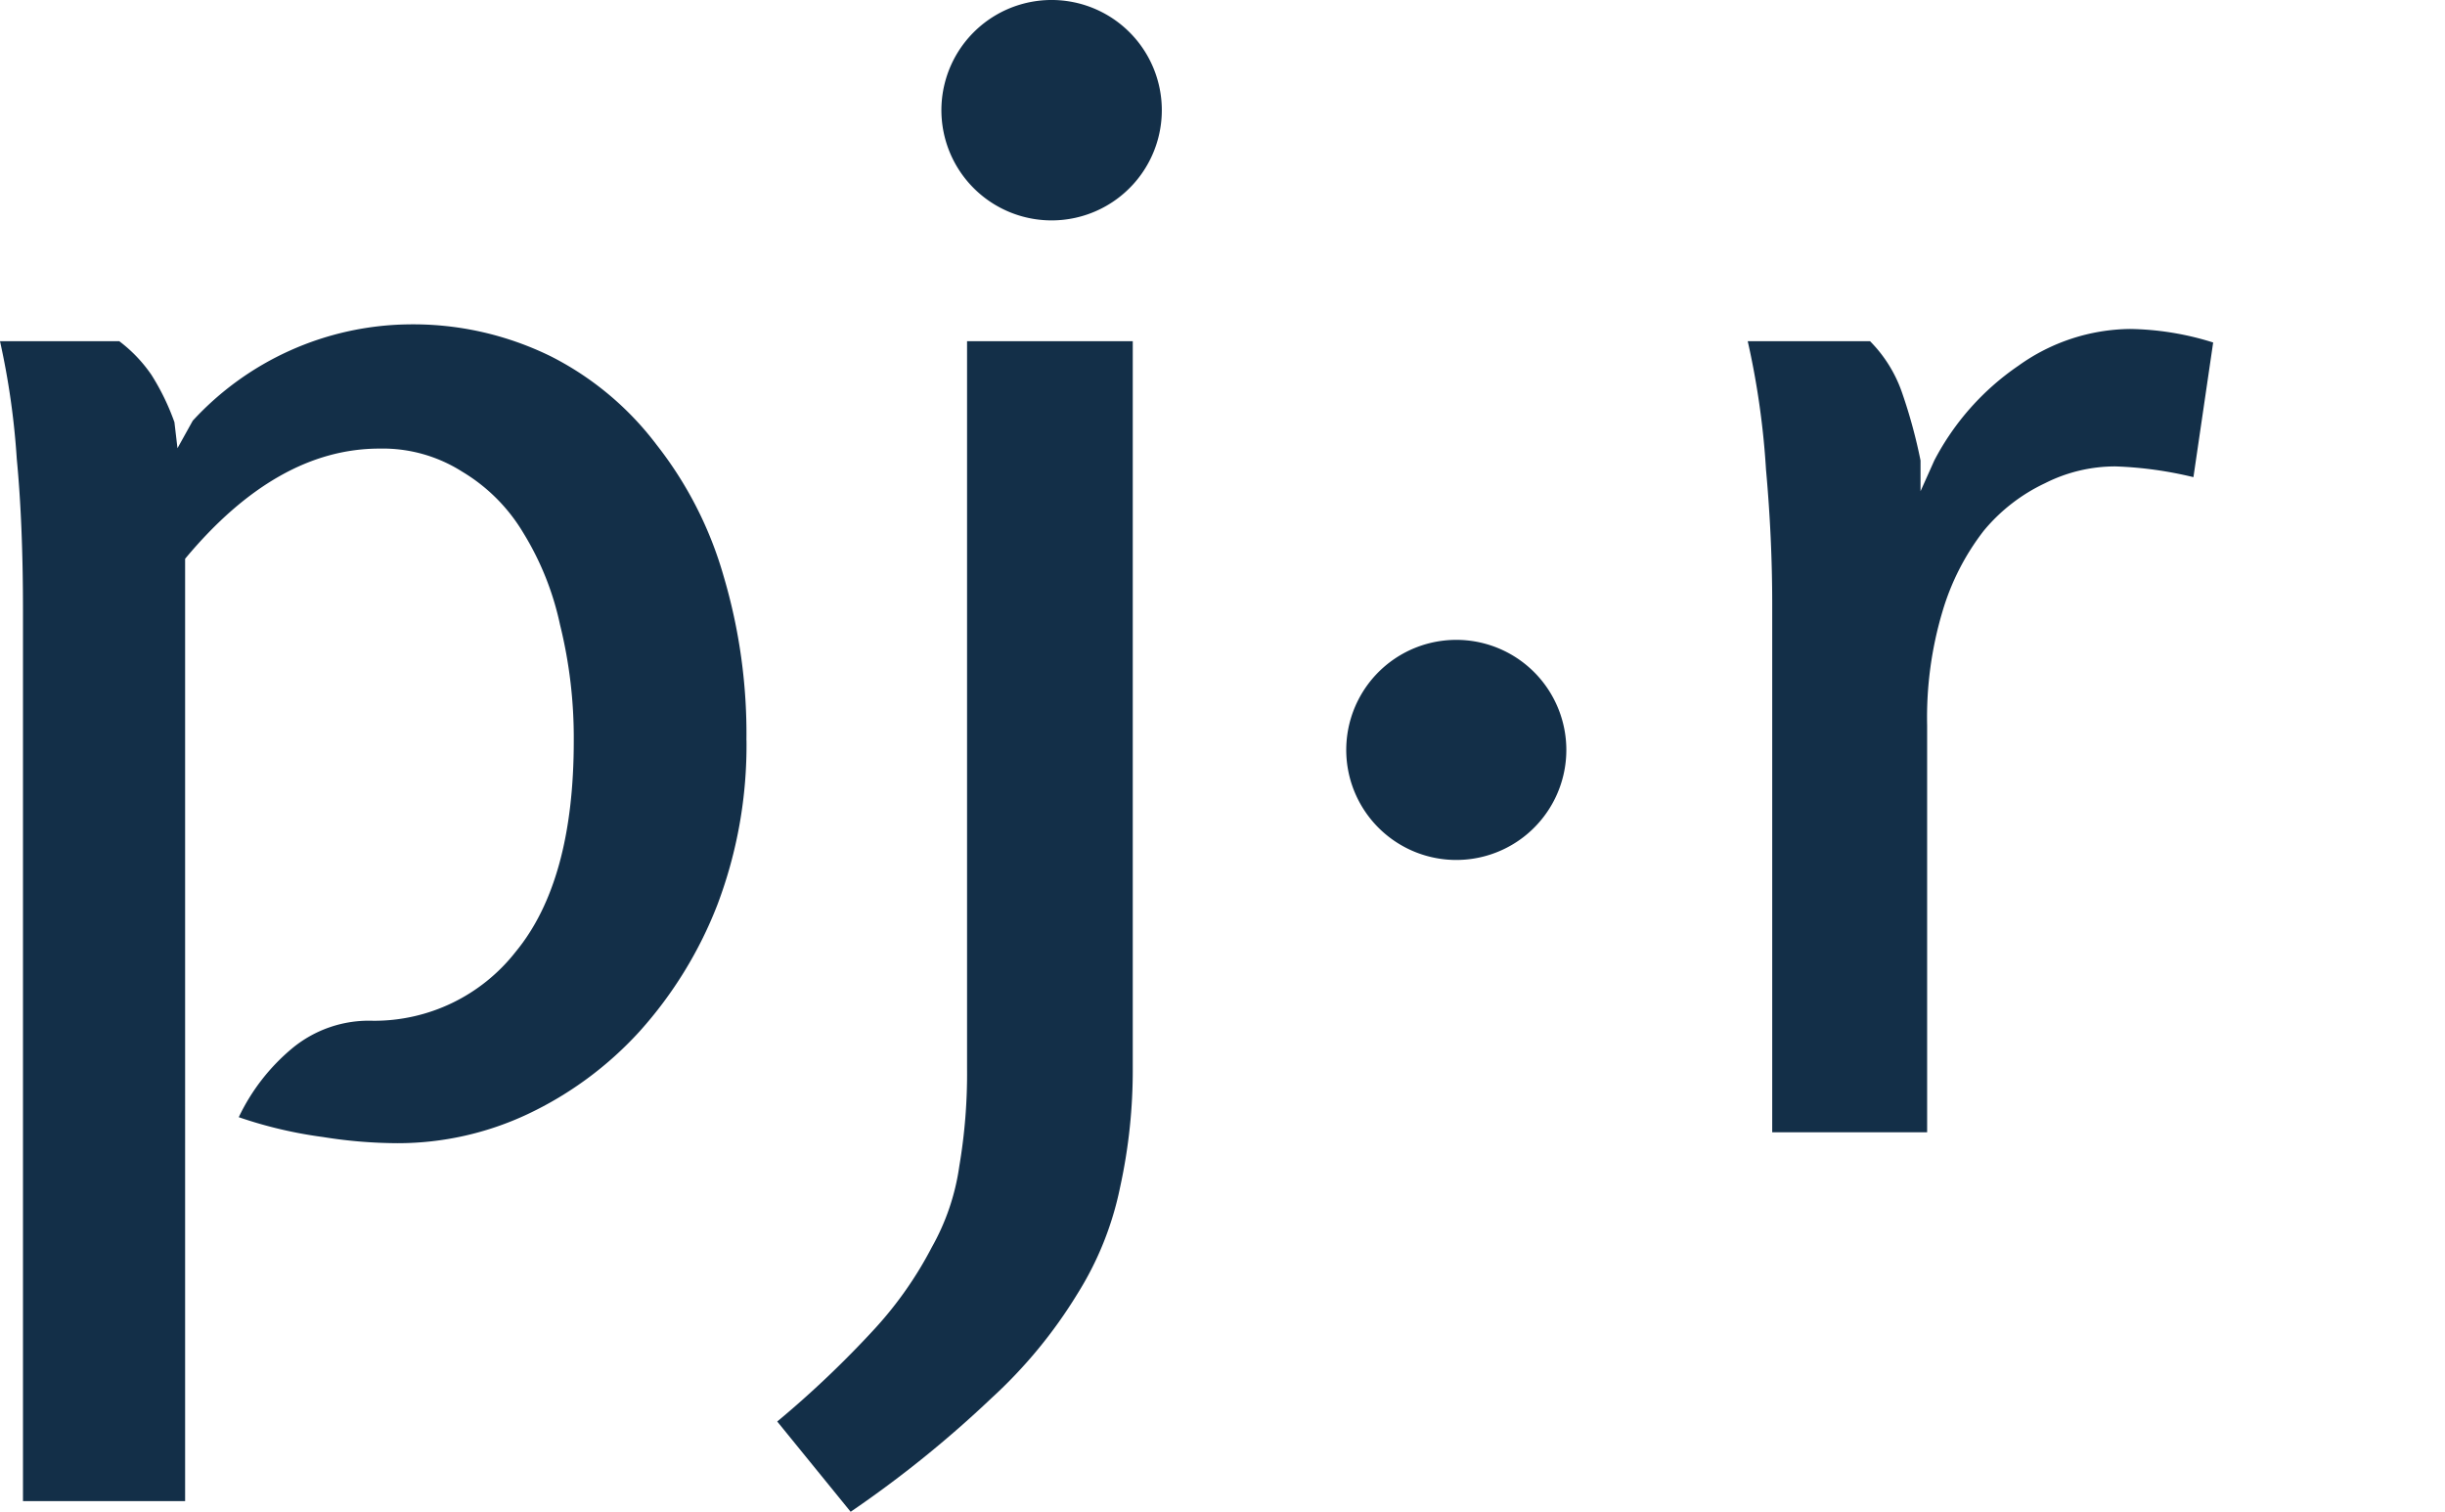
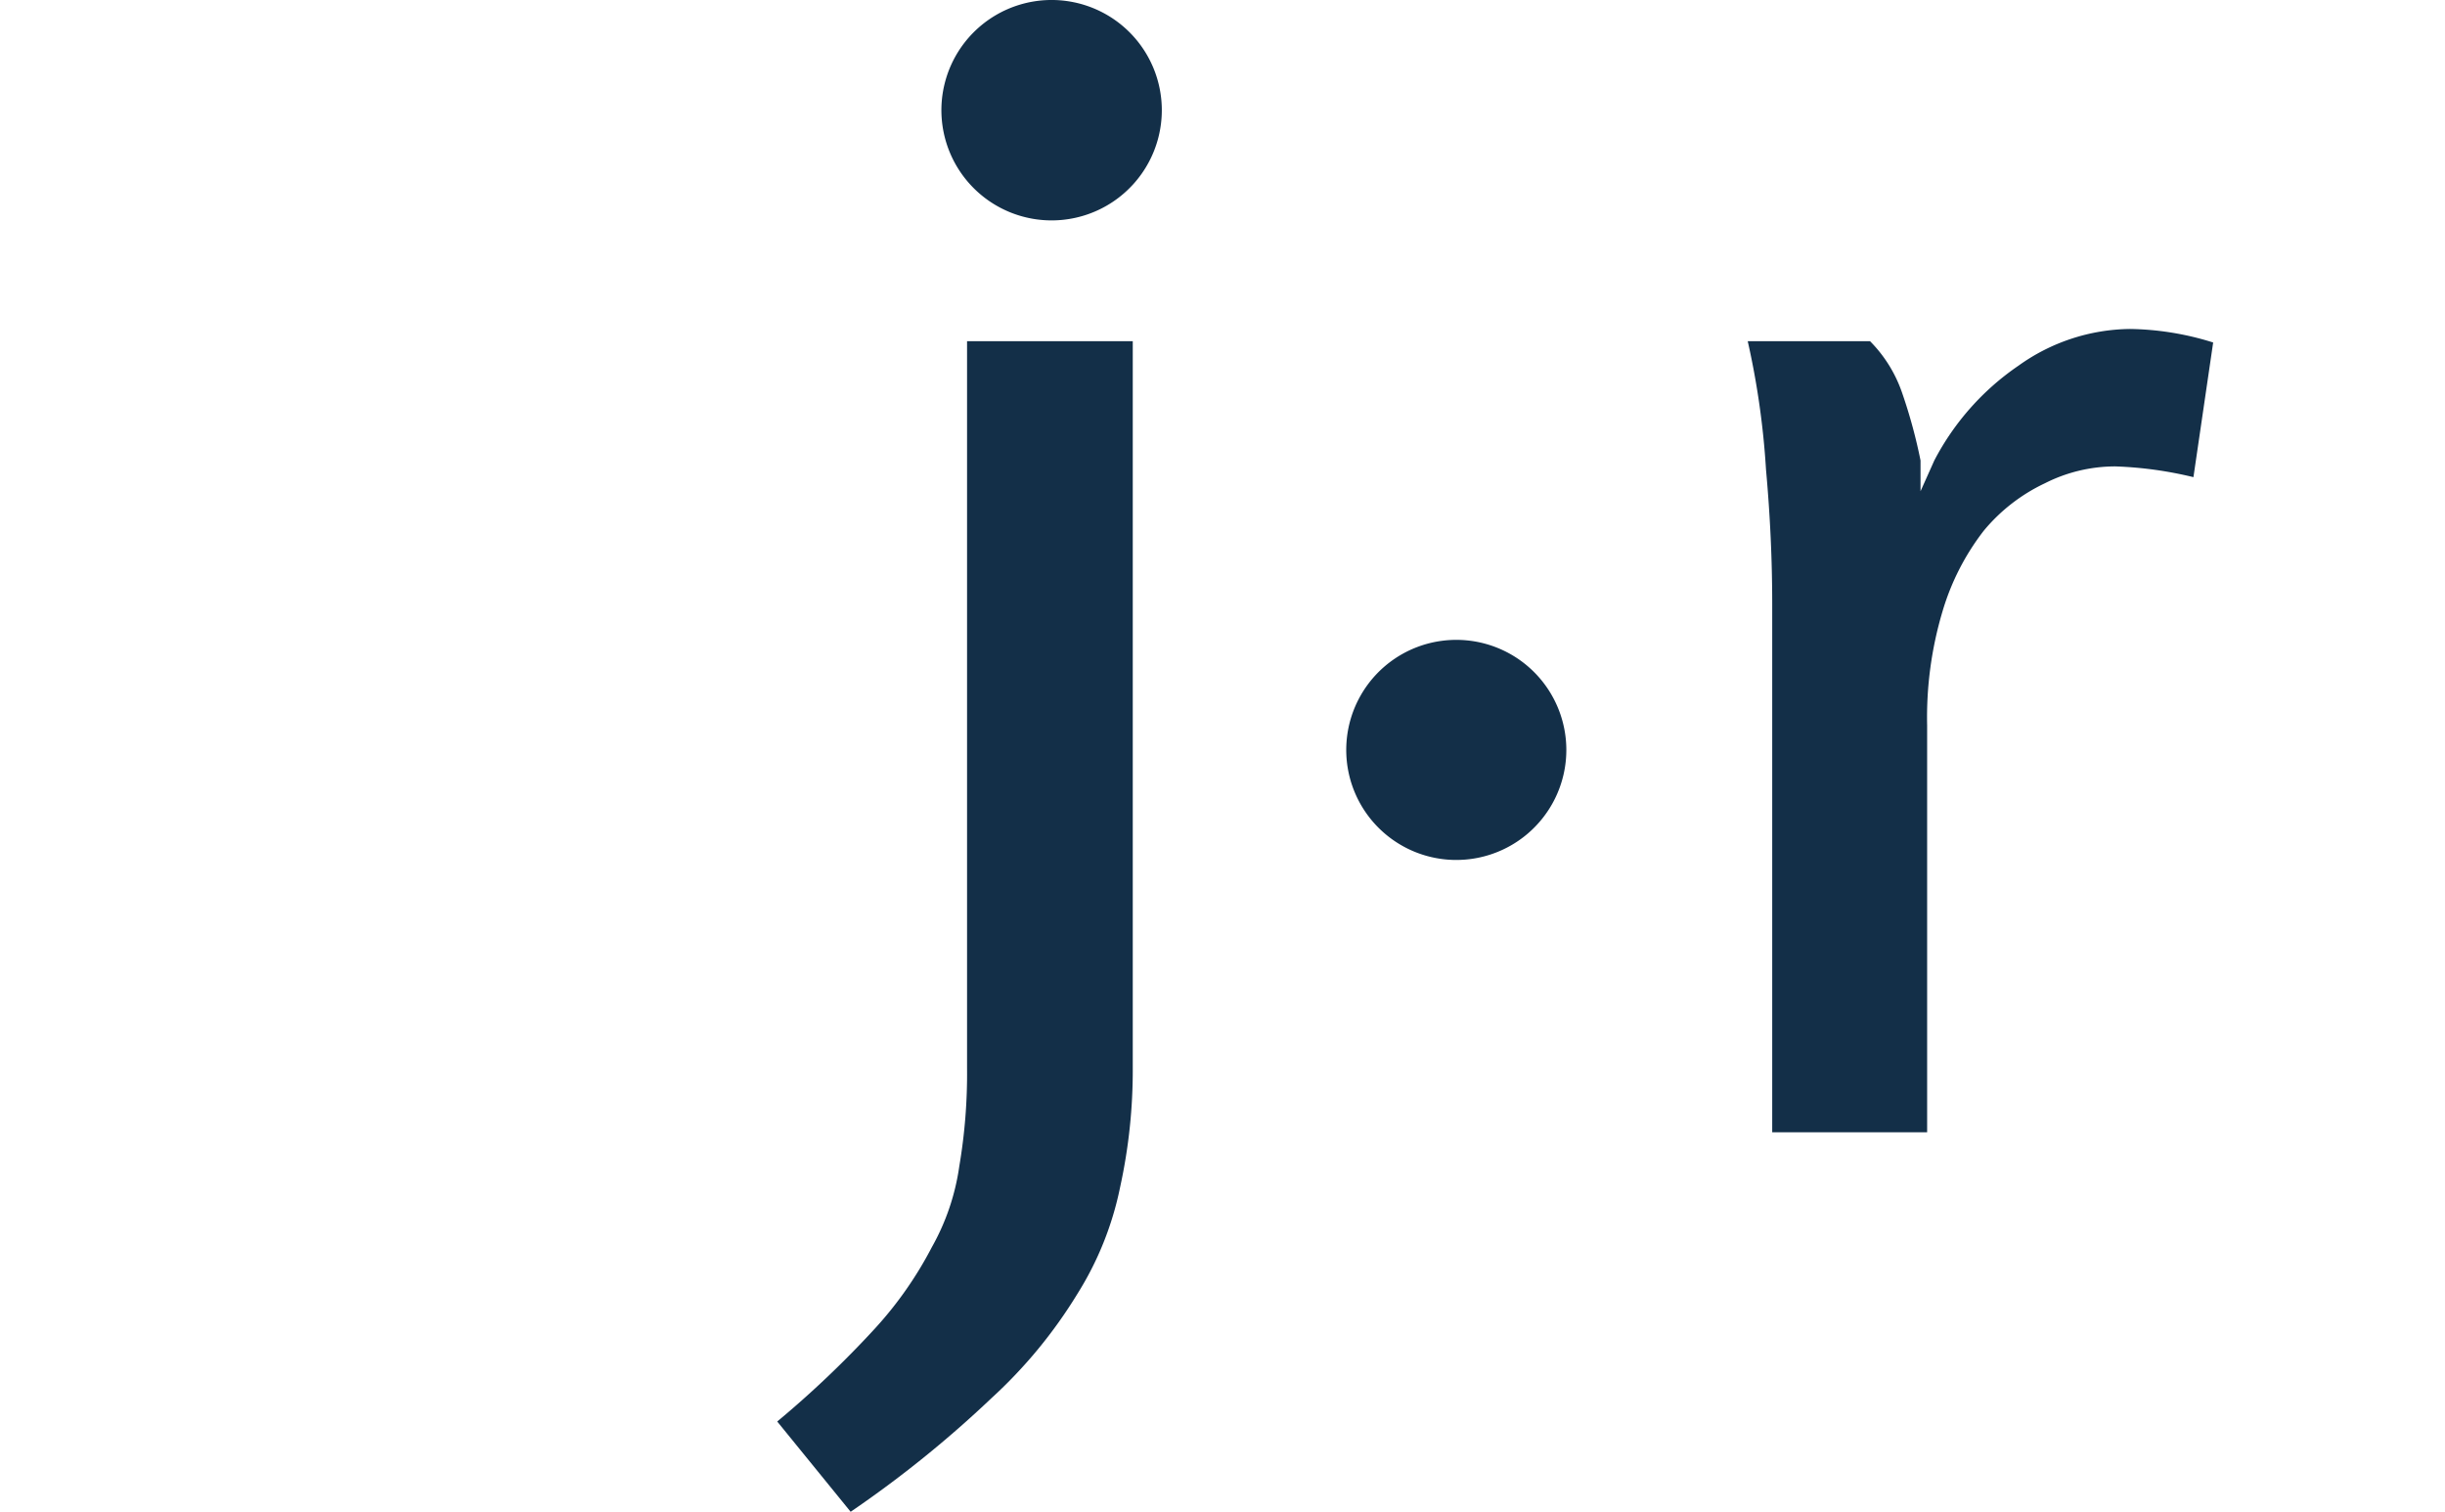
<svg xmlns="http://www.w3.org/2000/svg" width="151.086" height="93.421" viewBox="0 0 151.086 93.421">
  <defs>
    <clipPath id="clip-path">
      <rect width="151.086" height="93.421" fill="none" />
    </clipPath>
    <clipPath id="clip-path-2">
      <rect id="Rectangle_14" data-name="Rectangle 14" width="570.086" height="93.421" transform="translate(0 0)" fill="#132f48" />
    </clipPath>
  </defs>
  <g id="Scroll_Group_1" data-name="Scroll Group 1" clip-path="url(#clip-path)" style="isolation: isolate">
    <g id="Group_8" data-name="Group 8" clip-path="url(#clip-path-2)">
      <path id="Path_9" data-name="Path 9" d="M142.91,17.613a6.043,6.043,0,0,0,.32,1.942,5.338,5.338,0,0,0,.905,1.661,4.337,4.337,0,0,0,5.226,1.146,4.286,4.286,0,0,0,1.4-1.193,5.789,5.789,0,0,0,.867-1.669,5.971,5.971,0,0,0,.3-1.872,6.163,6.163,0,0,0-.3-1.926,5.1,5.1,0,0,0-.913-1.654,4.411,4.411,0,0,0-1.428-1.146,3.968,3.968,0,0,0-1.839-.421,4.04,4.04,0,0,0-1.92.444,4.218,4.218,0,0,0-1.412,1.179,5.307,5.307,0,0,0-.889,1.653,5.707,5.707,0,0,0-.312,1.857m4.508,7.184a6.214,6.214,0,0,1-2.769-.593,6.736,6.736,0,0,1-2.122-1.59,7.622,7.622,0,0,1-1.388-2.341,7.529,7.529,0,0,1-.484-2.643,7.22,7.22,0,0,1,.514-2.7,7.583,7.583,0,0,1,1.436-2.293,6.737,6.737,0,0,1,2.167-1.6,6.242,6.242,0,0,1,2.7-.593,6.142,6.142,0,0,1,2.769.624,6.634,6.634,0,0,1,2.13,1.653,7.963,7.963,0,0,1,1.38,2.341,7.283,7.283,0,0,1,0,5.319,7.375,7.375,0,0,1-1.42,2.293,6.7,6.7,0,0,1-2.167,1.561,6.314,6.314,0,0,1-2.746.561" transform="translate(85.498 6.349)" fill="#132f48" />
      <path id="Path_10" data-name="Path 10" d="M152.79,17.761h3.9a1.785,1.785,0,0,0,1.1-.359,2.436,2.436,0,0,0,.78-.968,3.118,3.118,0,0,0,.281-1.326,2.753,2.753,0,0,0-.32-1.325,2.685,2.685,0,0,0-.826-.944,1.883,1.883,0,0,0-1.108-.367h-3.791Zm-2.238,6.9V10.5h6.169a3.889,3.889,0,0,1,1.756.4,4.855,4.855,0,0,1,1.388,1.06,4.965,4.965,0,0,1,.913,1.474,4.514,4.514,0,0,1,.328,1.677,4.824,4.824,0,0,1-.336,1.794,4.15,4.15,0,0,1-.968,1.482,3.736,3.736,0,0,1-1.466.9l3.331,5.381h-2.536l-3.073-4.922h-3.291v4.922Z" transform="translate(91.513 6.381)" fill="#132f48" />
      <path id="Path_11" data-name="Path 11" d="M158.135,22.946l8.579-10.475h-8.377V10.5h11.014v1.716l-8.346,10.475h8.346v1.973H158.119Z" transform="translate(96.113 6.382)" fill="#132f48" />
      <path id="Path_12" data-name="Path 12" d="M176.248,22.689v1.973h-9.687V10.5H176.1V12.44h-7.3v4.032h6.325v1.855H168.8v4.33Z" transform="translate(101.244 6.382)" fill="#132f48" />
      <path id="Path_13" data-name="Path 13" d="M174.027,24.663V10.5h2.23V22.69h7.605v1.973Z" transform="translate(105.783 6.381)" fill="#132f48" />
      <path id="Path_14" data-name="Path 14" d="M190.994,22.689v1.973h-9.719V10.5h9.539V12.44h-7.308v4.032h6.325v1.855h-6.325v4.33Z" transform="translate(110.188 6.382)" fill="#132f48" />
      <path id="Path_15" data-name="Path 15" d="M188.037,17.5a7.148,7.148,0,0,1,.46-2.542,7.392,7.392,0,0,1,1.343-2.278,6.508,6.508,0,0,1,5.062-2.246,6.135,6.135,0,0,1,3.307.873,5.461,5.461,0,0,1,2.082,2.224l-1.762,1.177a3.827,3.827,0,0,0-1.007-1.357,3.531,3.531,0,0,0-1.318-.7,5.019,5.019,0,0,0-1.357-.172,4.121,4.121,0,0,0-1.958.444,4.256,4.256,0,0,0-1.4,1.195,5.017,5.017,0,0,0-.857,1.653,5.967,5.967,0,0,0-.3,1.833,5.781,5.781,0,0,0,.344,1.966,5.471,5.471,0,0,0,.944,1.677,4.593,4.593,0,0,0,1.45,1.146,4.049,4.049,0,0,0,1.833.421,4.485,4.485,0,0,0,1.42-.243,4.08,4.08,0,0,0,1.365-.78,3.436,3.436,0,0,0,.99-1.341l1.857,1.053A4.4,4.4,0,0,1,199.16,23.3a6.74,6.74,0,0,1-2.076,1.124,7.2,7.2,0,0,1-2.261.375,5.973,5.973,0,0,1-2.73-.624,7.024,7.024,0,0,1-2.138-1.677,8,8,0,0,1-1.4-2.341,7.305,7.305,0,0,1-.523-2.651" transform="translate(114.299 6.343)" fill="#132f48" />
      <path id="Path_16" data-name="Path 16" d="M114.883,36.234a4.054,4.054,0,0,0,.982.468,4.626,4.626,0,0,0,1.56.227,3.139,3.139,0,0,0,1.428-.281,1.885,1.885,0,0,0,.834-.873,4.71,4.71,0,0,0,.407-1.49,18.854,18.854,0,0,0,.108-2.153V24.682h2.256v7.145a21.828,21.828,0,0,1-.172,2.862,6.828,6.828,0,0,1-.67,2.27,3.394,3.394,0,0,1-1.482,1.474,5.761,5.761,0,0,1-2.645.515,6.485,6.485,0,0,1-1.74-.219,4.758,4.758,0,0,1-1.4-.662Z" transform="translate(69.509 15.003)" fill="#132f48" />
      <path id="Path_17" data-name="Path 17" d="M130.986,36.874v1.973h-9.711V24.683h9.531v1.973h-7.3v4.032h6.325v1.857h-6.325v4.328Z" transform="translate(73.717 15.004)" fill="#132f48" />
      <path id="Path_18" data-name="Path 18" d="M137.54,28.048a2.737,2.737,0,0,0-.577-.468,5.6,5.6,0,0,0-.9-.468,6.587,6.587,0,0,0-1.116-.359,5.439,5.439,0,0,0-1.24-.141,3.429,3.429,0,0,0-2.074.516,1.706,1.706,0,0,0-.679,1.434,1.473,1.473,0,0,0,.381,1.061,2.9,2.9,0,0,0,1.154.648c.523.17,1.171.359,1.958.553a14.392,14.392,0,0,1,2.5.78,3.9,3.9,0,0,1,1.614,1.24,3.417,3.417,0,0,1,.563,2.052,3.919,3.919,0,0,1-.405,1.849,3.368,3.368,0,0,1-1.116,1.264,5.022,5.022,0,0,1-1.655.709,8.294,8.294,0,0,1-2.019.235,10.563,10.563,0,0,1-2.1-.219,9.49,9.49,0,0,1-2-.654,8.443,8.443,0,0,1-1.748-1.045l1.015-1.912a5.408,5.408,0,0,0,.78.569,8.948,8.948,0,0,0,1.138.585,8.841,8.841,0,0,0,1.42.468,6.553,6.553,0,0,0,1.561.188,3.731,3.731,0,0,0,2.044-.461,1.637,1.637,0,0,0,.249-2.487,3.823,3.823,0,0,0-1.343-.725c-.584-.2-1.278-.4-2.09-.593a14.917,14.917,0,0,1-2.339-.826,3.4,3.4,0,0,1-1.4-1.154,3.18,3.18,0,0,1-.468-1.8,3.971,3.971,0,0,1,.678-2.339,4.085,4.085,0,0,1,1.847-1.452,6.687,6.687,0,0,1,2.621-.49,7.607,7.607,0,0,1,1.818.211,8.158,8.158,0,0,1,1.606.569,7.619,7.619,0,0,1,1.365.818Z" transform="translate(77.857 14.953)" fill="#132f48" />
      <rect id="Rectangle_8" data-name="Rectangle 8" width="2.238" height="14.165" transform="translate(219.211 39.687)" fill="#132f48" />
      <path id="Path_19" data-name="Path 19" d="M141.426,31.793a6,6,0,0,0,.32,1.934,5.433,5.433,0,0,0,.913,1.669,4.22,4.22,0,0,0,1.426,1.146,4.43,4.43,0,0,0,3.791,0,4.193,4.193,0,0,0,1.4-1.185,5.639,5.639,0,0,0,.867-1.677,5.969,5.969,0,0,0,.3-1.864,6.181,6.181,0,0,0-.312-1.928,5.249,5.249,0,0,0-.905-1.653,4.353,4.353,0,0,0-1.428-1.146,4.005,4.005,0,0,0-1.847-.421,4.143,4.143,0,0,0-1.92.436,4.409,4.409,0,0,0-1.38,1.187,5.343,5.343,0,0,0-.889,1.653,5.957,5.957,0,0,0-.344,1.88Zm4.516,7.184a6.3,6.3,0,0,1-2.777-.6,6.7,6.7,0,0,1-2.137-1.622,7.662,7.662,0,0,1-1.873-4.983,7.231,7.231,0,0,1,.516-2.708,7.714,7.714,0,0,1,1.434-2.293,7.018,7.018,0,0,1,2.169-1.6,6.289,6.289,0,0,1,2.706-.584,6.129,6.129,0,0,1,2.762.616,6.769,6.769,0,0,1,2.137,1.661,7.958,7.958,0,0,1,1.373,2.339,7.288,7.288,0,0,1,0,5.32,7.424,7.424,0,0,1-1.42,2.293,6.833,6.833,0,0,1-2.169,1.56,6.4,6.4,0,0,1-2.722.6" transform="translate(84.586 14.945)" fill="#132f48" />
      <path id="Path_20" data-name="Path 20" d="M159.671,26.656h-4.68V38.847h-2.254V26.656H148.01V24.683h11.7Z" transform="translate(89.968 15.004)" fill="#132f48" />
      <path id="Path_21" data-name="Path 21" d="M158.679,31.946h3.9a1.785,1.785,0,0,0,1.1-.359,2.484,2.484,0,0,0,.78-.968,3.143,3.143,0,0,0,.283-1.326,2.773,2.773,0,0,0-.322-1.325,2.833,2.833,0,0,0-.825-.952,1.876,1.876,0,0,0-1.109-.359h-3.815Zm-2.238,6.9V24.683h6.132a3.889,3.889,0,0,1,1.761.4,4.474,4.474,0,0,1,1.383,1.06,4.917,4.917,0,0,1,.921,1.474,4.48,4.48,0,0,1,.326,1.677,4.823,4.823,0,0,1-.336,1.794,4.221,4.221,0,0,1-.968,1.474,3.792,3.792,0,0,1-1.465.9l3.33,5.39h-2.513l-3.073-4.93h-3.269v4.93Z" transform="translate(95.093 15.004)" fill="#132f48" />
      <path id="Path_22" data-name="Path 22" d="M172.1,31.945H176a1.782,1.782,0,0,0,1.1-.359,2.567,2.567,0,0,0,.78-.968,3.114,3.114,0,0,0,.272-1.326,2.725,2.725,0,0,0-.288-1.281,2.7,2.7,0,0,0-.857-1,1.832,1.832,0,0,0-1.108-.359h-3.791Zm-2.23,6.9V24.682h6.161a3.885,3.885,0,0,1,1.756.4,4.389,4.389,0,0,1,1.388,1.061,4.994,4.994,0,0,1,.921,1.473,4.482,4.482,0,0,1,.328,1.677,4.824,4.824,0,0,1-.336,1.794,4.3,4.3,0,0,1-.968,1.474,3.8,3.8,0,0,1-1.466.9l3.331,5.39h-2.521l-3.071-4.93H172.1v4.93Z" transform="translate(103.256 15.003)" fill="#132f48" />
-       <path id="Path_23" data-name="Path 23" d="M187.792,36.874v1.973h-9.719V24.683h9.572v1.973h-7.309v4.032h6.327v1.857h-6.327v4.328Z" transform="translate(108.242 15.004)" fill="#132f48" />
      <path id="Path_24" data-name="Path 24" d="M185.221,36.234a4.053,4.053,0,0,0,.982.468,4.626,4.626,0,0,0,1.56.227,3.139,3.139,0,0,0,1.428-.281,1.941,1.941,0,0,0,.842-.873,4.9,4.9,0,0,0,.4-1.49,18.861,18.861,0,0,0,.108-2.153V24.682H192.8v7.145a21.831,21.831,0,0,1-.172,2.862,6.681,6.681,0,0,1-.67,2.27,3.394,3.394,0,0,1-1.482,1.474,5.761,5.761,0,0,1-2.645.515,6.485,6.485,0,0,1-1.74-.219,4.757,4.757,0,0,1-1.4-.662Z" transform="translate(112.264 15.003)" fill="#132f48" />
      <path id="Path_25" data-name="Path 25" d="M203.523,38.848V28.778l-4.172,7.66h-1.318l-4.188-7.66V38.872h-2.232V24.682h2.4l4.679,8.658,4.68-8.658h2.394V38.848Z" transform="translate(116.472 15.004)" fill="#132f48" />
      <path id="Path_26" data-name="Path 26" d="M210.342,33.341l-2.23-6.24-2.238,6.24Zm-3.283-8.658h2.114l5.507,14.165h-2.341l-1.4-3.83h-5.663l-1.388,3.852h-2.4Z" transform="translate(122.475 15.004)" fill="#132f48" />
      <path id="Path_27" data-name="Path 27" d="M213.005,28.832V38.848h-2.23V24.683h1.833l8.025,10.234V24.7h2.254V38.848H220.93Z" transform="translate(128.12 15.004)" fill="#132f48" />
      <path id="Path_28" data-name="Path 28" d="M222.014,31.793a6,6,0,0,0,.32,1.934,5.434,5.434,0,0,0,.913,1.669,4.22,4.22,0,0,0,1.426,1.146,4.43,4.43,0,0,0,3.791,0,4.193,4.193,0,0,0,1.4-1.185,5.475,5.475,0,0,0,.867-1.677,5.969,5.969,0,0,0,.3-1.864,6.179,6.179,0,0,0-.312-1.928,5.107,5.107,0,0,0-.905-1.653,4.353,4.353,0,0,0-1.428-1.146,4.005,4.005,0,0,0-1.847-.421,4.1,4.1,0,0,0-1.912.436,4.369,4.369,0,0,0-1.42,1.179,5.41,5.41,0,0,0-.889,1.653,5.986,5.986,0,0,0-.312,1.888Zm4.516,7.184a6.3,6.3,0,0,1-2.777-.6,6.7,6.7,0,0,1-2.137-1.622,7.662,7.662,0,0,1-1.873-4.983,7.231,7.231,0,0,1,.516-2.708,7.713,7.713,0,0,1,1.434-2.293,7.018,7.018,0,0,1,2.169-1.6,6.289,6.289,0,0,1,2.706-.584,6.129,6.129,0,0,1,2.762.616,6.666,6.666,0,0,1,2.137,1.661,7.848,7.848,0,0,1,1.373,2.339,7.275,7.275,0,0,1,.49,2.614,7.348,7.348,0,0,1-.507,2.706,7.559,7.559,0,0,1-1.428,2.293,6.815,6.815,0,0,1-2.169,1.56,6.384,6.384,0,0,1-2.7.6" transform="translate(133.572 14.945)" fill="#132f48" />
      <path id="Path_29" data-name="Path 29" d="M234.9,24.737H237l1.754,4.812,1.772-4.812h2.1l-2.434,6.311,2.114,5.2,4.407-11.567h2.457l-5.8,14.165h-1.942l-2.653-6.341L236.1,38.848h-1.958l-5.787-14.165h2.433l4.431,11.567,2.114-5.2Z" transform="translate(138.806 15.004)" fill="#132f48" />
      <path id="Path_30" data-name="Path 30" d="M250.9,28.048a2.988,2.988,0,0,0-.577-.468,5.95,5.95,0,0,0-.905-.468,6.616,6.616,0,0,0-1.114-.359,5.4,5.4,0,0,0-1.233-.141,3.4,3.4,0,0,0-2.074.516,1.679,1.679,0,0,0-.678,1.434,1.448,1.448,0,0,0,.08.568,1.478,1.478,0,0,0,.293.494,2.926,2.926,0,0,0,1.162.648c.515.17,1.171.359,1.95.553a14.253,14.253,0,0,1,2.5.78,3.909,3.909,0,0,1,1.616,1.24,3.427,3.427,0,0,1,.561,2.052,4.016,4.016,0,0,1-.4,1.849,3.423,3.423,0,0,1-1.122,1.264,5.022,5.022,0,0,1-1.654.709,8.23,8.23,0,0,1-2.011.235,10.655,10.655,0,0,1-2.106-.219,9.491,9.491,0,0,1-2-.654,8.44,8.44,0,0,1-1.748-1.045l1.023-1.912a4.59,4.59,0,0,0,.78.569,8.357,8.357,0,0,0,1.13.585,8.892,8.892,0,0,0,1.42.468,6.721,6.721,0,0,0,1.561.188,3.73,3.73,0,0,0,2.044-.461,1.637,1.637,0,0,0,.249-2.487,3.763,3.763,0,0,0-1.335-.725c-.584-.2-1.286-.4-2.1-.593a14.755,14.755,0,0,1-2.339-.826,3.419,3.419,0,0,1-1.412-1.154,3.192,3.192,0,0,1-.468-1.8,3.982,3.982,0,0,1,.678-2.339,4.089,4.089,0,0,1,1.849-1.452,6.706,6.706,0,0,1,2.621-.49,7.6,7.6,0,0,1,1.817.211,8.086,8.086,0,0,1,1.606.569,7.618,7.618,0,0,1,1.365.818Z" transform="translate(146.756 14.954)" fill="#132f48" />
      <path id="Path_31" data-name="Path 31" d="M249.686,38.856V24.691h2.238v7.293l6.661-7.316h2.473l-5.584,6.24,5.9,7.909h-2.536l-4.75-6.459-2.129,2.224v4.274Z" transform="translate(151.772 14.995)" fill="#132f48" />
      <path id="Path_32" data-name="Path 32" d="M265.79,33.341l-2.23-6.24-2.238,6.24Zm-3.283-8.658h2.114l5.507,14.165h-2.341l-1.4-3.83h-5.671l-1.388,3.852h-2.341Z" transform="translate(156.213 15.004)" fill="#132f48" />
      <rect id="Rectangle_9" data-name="Rectangle 9" width="1.193" height="12.168" transform="translate(185.179 64.841)" fill="#132f48" />
      <path id="Path_33" data-name="Path 33" d="M125.211,40.437h1.13l1.709,4.314,1.732-4.314h1.146l-2.122,5.187,2.341,5.46,4.375-10.757h1.3l-5.147,12.144h-1.061l-2.55-6.005L125.5,52.472h-1.039l-5.132-12.144h1.28l4.415,10.757,2.339-5.46Z" transform="translate(72.535 24.514)" fill="#132f48" />
      <path id="Path_34" data-name="Path 34" d="M138.562,42.7a3.273,3.273,0,0,0-.6-.523,3.946,3.946,0,0,0-.78-.405,5.827,5.827,0,0,0-.912-.273,5.49,5.49,0,0,0-1.037-.1,3.657,3.657,0,0,0-2.341.608,2,2,0,0,0-.78,1.646,1.693,1.693,0,0,0,.35,1.13,2.473,2.473,0,0,0,1.1.664,19.84,19.84,0,0,0,1.92.531,13.6,13.6,0,0,1,2.3.624,3.491,3.491,0,0,1,1.45,1.013,2.686,2.686,0,0,1,.515,1.74,3.044,3.044,0,0,1-.326,1.45,2.856,2.856,0,0,1-.905,1.023,4.12,4.12,0,0,1-1.381.608,7.3,7.3,0,0,1-1.762.2,8.069,8.069,0,0,1-1.81-.2,7.365,7.365,0,0,1-1.63-.585,6.466,6.466,0,0,1-1.434-.982l.593-.974a4.592,4.592,0,0,0,.78.64,6.046,6.046,0,0,0,1.013.537,5.633,5.633,0,0,0,1.195.375,6.775,6.775,0,0,0,1.325.125,4.176,4.176,0,0,0,2.27-.531,1.97,1.97,0,0,0,.529-.571,1.944,1.944,0,0,0-.132-2.206,3.024,3.024,0,0,0-1.232-.78,17.785,17.785,0,0,0-2.013-.563,14.506,14.506,0,0,1-2.145-.646,2.978,2.978,0,0,1-1.3-.952,2.573,2.573,0,0,1-.437-1.56,3.208,3.208,0,0,1,.555-1.9,3.373,3.373,0,0,1,1.56-1.177,5.77,5.77,0,0,1,2.246-.407,6.457,6.457,0,0,1,1.49.164,5.654,5.654,0,0,1,1.286.468,5.869,5.869,0,0,1,1.1.78Z" transform="translate(79.323 24.481)" fill="#132f48" />
      <path id="Path_35" data-name="Path 35" d="M138.734,46.959h3.9a2.034,2.034,0,0,0,1.248-.4,2.576,2.576,0,0,0,.818-1.021,3.236,3.236,0,0,0,.289-1.373,2.782,2.782,0,0,0-.344-1.381,2.673,2.673,0,0,0-.9-1.007,2.186,2.186,0,0,0-1.217-.367H138.75ZM137.541,52.5V40.328h5.023a3.208,3.208,0,0,1,1.444.328,3.5,3.5,0,0,1,1.138.881,4.413,4.413,0,0,1,.78,1.233,3.654,3.654,0,0,1,.273,1.371,4.185,4.185,0,0,1-.437,1.873,3.633,3.633,0,0,1-1.224,1.426,3.121,3.121,0,0,1-1.849.547h-3.9v4.484Z" transform="translate(83.605 24.514)" fill="#132f48" />
      <path id="Path_36" data-name="Path 36" d="M149.786,40.016l-.78-.3,1.007-1.561h1.232Zm-4.922,7.729a5.813,5.813,0,0,0,.32,1.9,5.208,5.208,0,0,0,.928,1.622,4.5,4.5,0,0,0,1.428,1.132,4.207,4.207,0,0,0,3.7,0,4.526,4.526,0,0,0,1.412-1.162,5.243,5.243,0,0,0,.905-1.638,5.768,5.768,0,0,0,0-3.745,5.262,5.262,0,0,0-.936-1.622,4.556,4.556,0,0,0-1.428-1.13,4.272,4.272,0,0,0-3.666,0,4.427,4.427,0,0,0-1.42,1.154,5.329,5.329,0,0,0-.913,1.638,5.566,5.566,0,0,0-.326,1.847m4.492,6.155a5.188,5.188,0,0,1-2.339-.515,5.453,5.453,0,0,1-1.794-1.4,6.557,6.557,0,0,1-1.162-1.981,6.434,6.434,0,0,1,0-4.578,6.338,6.338,0,0,1,1.209-1.974,5.912,5.912,0,0,1,1.817-1.365,5.339,5.339,0,0,1,4.587,0,5.8,5.8,0,0,1,1.786,1.42,6.68,6.68,0,0,1,1.154,1.989,6.346,6.346,0,0,1,.413,2.24,6.41,6.41,0,0,1-1.63,4.3,5.607,5.607,0,0,1-1.81,1.359,5.141,5.141,0,0,1-2.23.5" transform="translate(87.311 23.195)" fill="#132f48" />
      <path id="Path_37" data-name="Path 37" d="M152.143,52.5V40.327h1.2V51.412h7.02v1.06Z" transform="translate(92.48 24.513)" fill="#132f48" />
      <path id="Path_38" data-name="Path 38" d="M159.544,42.558v9.937h-1.2V40.328h1l7.964,10.139V40.328h1.2V52.495H167.39Z" transform="translate(96.249 24.514)" fill="#132f48" />
      <rect id="Rectangle_10" data-name="Rectangle 10" width="1.201" height="12.168" transform="translate(267.805 64.841)" fill="#132f48" />
      <path id="Path_39" data-name="Path 39" d="M168.7,46.342a6.306,6.306,0,0,1,.383-2.175,6.4,6.4,0,0,1,1.122-1.95,5.436,5.436,0,0,1,1.81-1.4,5.622,5.622,0,0,1,2.449-.524,5.006,5.006,0,0,1,2.777.781,4.515,4.515,0,0,1,1.7,1.9l-.937.585a3.605,3.605,0,0,0-1-1.278,3.767,3.767,0,0,0-1.272-.672,4.522,4.522,0,0,0-1.343-.211,4.178,4.178,0,0,0-1.934.437A4.481,4.481,0,0,0,171.043,43a5.286,5.286,0,0,0-.865,1.63,6,6,0,0,0-.289,1.817,5.587,5.587,0,0,0,.344,1.934,5.089,5.089,0,0,0,.958,1.63,4.666,4.666,0,0,0,1.444,1.132,3.91,3.91,0,0,0,1.8.42,4.5,4.5,0,0,0,2.746-.974,3.53,3.53,0,0,0,1.007-1.286l.99.515a3.809,3.809,0,0,1-1.162,1.56,5.479,5.479,0,0,1-1.754.96,5.853,5.853,0,0,1-1.888.326,4.924,4.924,0,0,1-2.294-.537,5.954,5.954,0,0,1-1.8-1.436,6.8,6.8,0,0,1-1.179-2.019,6.592,6.592,0,0,1-.405-2.325" transform="translate(102.541 24.489)" fill="#132f48" />
      <path id="Path_40" data-name="Path 40" d="M176.827,40.328l3.97,6.536,4-6.536h1.3l-4.68,7.628v4.516h-1.2V47.925l-4.679-7.6Z" transform="translate(106.703 24.514)" fill="#132f48" />
      <path id="Path_41" data-name="Path 41" d="M186.748,46.959h3.968a2.02,2.02,0,0,0,1.251-.4,2.619,2.619,0,0,0,.78-1.037,3.188,3.188,0,0,0,.294-1.357,2.853,2.853,0,0,0-.333-1.357,2.986,2.986,0,0,0-.891-1.015,2.208,2.208,0,0,0-1.241-.383h-3.9ZM185.553,52.5V40.328h5.132a3.14,3.14,0,0,1,1.437.328,3.744,3.744,0,0,1,1.137.881,4.072,4.072,0,0,1,.78,1.233,3.615,3.615,0,0,1,.265,1.372,4.03,4.03,0,0,1-.336,1.646,3.511,3.511,0,0,1-.936,1.294,3,3,0,0,1-1.426.7l2.973,4.68h-1.344l-2.852-4.486h-3.6v4.486Z" transform="translate(112.789 24.514)" fill="#132f48" />
      <path id="Path_42" data-name="Path 42" d="M199.626,47.739l-2.4-6.007-2.4,6.007Zm-2.894-7.411h1.007L202.792,52.5h-1.27l-1.515-3.8h-5.56l-1.515,3.8h-1.286Z" transform="translate(116.492 24.514)" fill="#132f48" />
      <path id="Path_43" data-name="Path 43" d="M208.4,46.406a5.94,5.94,0,0,0-.539-2.582,4.166,4.166,0,0,0-1.56-1.77,4.681,4.681,0,0,0-2.511-.64h-2.925V51.437h2.925a4.527,4.527,0,0,0,2.528-.662,4.344,4.344,0,0,0,1.56-1.81,5.988,5.988,0,0,0,.523-2.558M199.656,52.5V40.33h4.126a5.974,5.974,0,0,1,3.222.78,5.185,5.185,0,0,1,1.942,2.192,7.129,7.129,0,0,1,.646,3.05,6.879,6.879,0,0,1-.709,3.222,5.118,5.118,0,0,1-2.013,2.121,6.1,6.1,0,0,1-3.119.78Z" transform="translate(121.361 24.512)" fill="#132f48" />
      <path id="Path_44" data-name="Path 44" d="M206.766,46.342a6.306,6.306,0,0,1,.383-2.175,6.4,6.4,0,0,1,1.122-1.95,5.436,5.436,0,0,1,1.81-1.4,5.622,5.622,0,0,1,2.449-.524,4.976,4.976,0,0,1,2.777.781,4.476,4.476,0,0,1,1.7,1.9l-.937.585a3.682,3.682,0,0,0-.99-1.278,3.9,3.9,0,0,0-1.278-.672,4.522,4.522,0,0,0-1.343-.211,4.183,4.183,0,0,0-1.934.437,4.434,4.434,0,0,0-1.4,1.162,5.252,5.252,0,0,0-.865,1.63,5.767,5.767,0,0,0-.289,1.817,5.586,5.586,0,0,0,.336,1.934,5.36,5.36,0,0,0,.958,1.63,4.685,4.685,0,0,0,1.444,1.13,3.885,3.885,0,0,0,1.809.421,4.363,4.363,0,0,0,1.373-.288,4.43,4.43,0,0,0,1.341-.733,3.589,3.589,0,0,0,1-1.288l.992.516a3.809,3.809,0,0,1-1.163,1.56,5.362,5.362,0,0,1-1.756.96,5.8,5.8,0,0,1-1.888.326,4.918,4.918,0,0,1-2.293-.537,5.961,5.961,0,0,1-1.8-1.436,6.766,6.766,0,0,1-1.56-4.29Z" transform="translate(125.678 24.489)" fill="#132f48" />
      <path id="Path_45" data-name="Path 45" d="M215.159,46.455a5.6,5.6,0,0,0,.328,1.9,5.03,5.03,0,0,0,.92,1.622,4.5,4.5,0,0,0,1.428,1.132,4.207,4.207,0,0,0,3.7,0,4.556,4.556,0,0,0,1.42-1.162,5.224,5.224,0,0,0,.9-1.638,5.732,5.732,0,0,0,.3-1.841,5.563,5.563,0,0,0-.32-1.9,5.261,5.261,0,0,0-.936-1.622,4.52,4.52,0,0,0-1.428-1.13,4.272,4.272,0,0,0-3.666,0,4.421,4.421,0,0,0-1.418,1.154,5.312,5.312,0,0,0-.905,1.638,5.551,5.551,0,0,0-.289,1.847Zm4.5,6.155a5.162,5.162,0,0,1-2.339-.515,5.521,5.521,0,0,1-1.8-1.4,6.58,6.58,0,0,1-1.162-6.558,6.339,6.339,0,0,1,1.209-1.974,5.851,5.851,0,0,1,1.825-1.365,5.322,5.322,0,0,1,4.579,0,5.7,5.7,0,0,1,1.786,1.42,6.68,6.68,0,0,1,1.154,1.989,6.373,6.373,0,0,1,0,4.555,6.67,6.67,0,0,1-1.193,1.966,5.652,5.652,0,0,1-1.819,1.357,5.093,5.093,0,0,1-2.238.523" transform="translate(130.045 24.486)" fill="#132f48" />
      <path id="Path_46" data-name="Path 46" d="M227.229,40.437h1.124l1.716,4.314,1.724-4.314h1.146l-2.121,5.187,2.339,5.46,4.383-10.757h1.3l-5.148,12.144h-1.061l-2.542-6.005-2.566,6.005h-1.047L221.38,40.328h1.286l4.407,10.757,2.339-5.46Z" transform="translate(134.566 24.514)" fill="#132f48" />
      <rect id="Rectangle_11" data-name="Rectangle 11" width="1.193" height="12.168" transform="translate(375.117 64.841)" fill="#132f48" />
      <path id="Path_47" data-name="Path 47" d="M244.1,51.435V52.5h-8.166V40.328h8.01v1.061h-6.809v4.4h5.936V46.8h-5.936v4.634Z" transform="translate(143.412 24.514)" fill="#132f48" />
-       <path id="Path_48" data-name="Path 48" d="M246.343,46.959h3.9a2.014,2.014,0,0,0,1.248-.4,2.578,2.578,0,0,0,.78-1.021,3.263,3.263,0,0,0,.3-1.373,2.893,2.893,0,0,0-.344-1.381,2.765,2.765,0,0,0-.905-1.007,2.182,2.182,0,0,0-1.217-.367h-3.782ZM245.15,52.5V40.328h5.023a3.23,3.23,0,0,1,1.45.328,3.46,3.46,0,0,1,1.132.881,4.263,4.263,0,0,1,.78,1.233,3.654,3.654,0,0,1,.273,1.371,4.184,4.184,0,0,1-.437,1.873,3.633,3.633,0,0,1-1.224,1.426,3.119,3.119,0,0,1-1.841.547h-3.9v4.484Z" transform="translate(149.015 24.514)" fill="#132f48" />
-       <path id="Path_49" data-name="Path 49" d="M252.941,46.959h3.971a2.041,2.041,0,0,0,1.248-.4,2.574,2.574,0,0,0,.78-1.037,3.186,3.186,0,0,0,.288-1.357A2.9,2.9,0,0,0,258,41.827a2.151,2.151,0,0,0-1.233-.383h-3.9ZM251.748,52.5V40.328h5.124a3.129,3.129,0,0,1,1.436.328,3.564,3.564,0,0,1,1.138.881,4.09,4.09,0,0,1,.78,1.233,3.75,3.75,0,0,1,.265,1.372,4.169,4.169,0,0,1-.334,1.646,3.567,3.567,0,0,1-.944,1.294,3,3,0,0,1-1.428.7l2.979,4.68h-1.373L256.53,47.98h-3.589v4.486Z" transform="translate(153.025 24.514)" fill="#132f48" />
      <path id="Path_50" data-name="Path 50" d="M265.819,47.739l-2.4-6.007-2.4,6.007Zm-2.894-7.411h1.037L269,52.472h-1.264l-1.513-3.8H260.67l-1.56,3.8h-1.28Z" transform="translate(156.723 24.514)" fill="#132f48" />
      <path id="Path_51" data-name="Path 51" d="M270.276,40.437h1.13l1.709,4.314,1.724-4.314h1.146l-2.121,5.187,2.339,5.46,4.383-10.757h1.3l-5.147,12.144h-1.061l-2.55-6.005-2.568,6.005h-1.045l-5.124-12.144h1.28l4.438,10.779,2.339-5.459Z" transform="translate(160.713 24.514)" fill="#132f48" />
      <path id="Path_52" data-name="Path 52" d="M277.531,42.558v9.937h-1.193V40.328h.99L285.3,50.467V40.328h1.193V52.495h-1.108Z" transform="translate(167.973 24.514)" fill="#132f48" />
      <rect id="Rectangle_12" data-name="Rectangle 12" width="1.193" height="12.168" transform="translate(457.517 64.841)" fill="#132f48" />
      <path id="Path_53" data-name="Path 53" d="M298.434,52.52l-6.054-6.38c-.49-.523-.881-.968-1.177-1.326a4.312,4.312,0,0,1-.632-1,2.176,2.176,0,0,1-.195-.889,2.341,2.341,0,0,1,.405-1.333,2.852,2.852,0,0,1,1.092-.944,3.331,3.331,0,0,1,1.56-.36,3.463,3.463,0,0,1,1.444.3,2.545,2.545,0,0,1,1.021.826,2.121,2.121,0,0,1,.344,1.28,2.272,2.272,0,0,1-.437,1.363,5.428,5.428,0,0,1-1.13,1.116,17.5,17.5,0,0,1-1.56,1.037,9.6,9.6,0,0,0-1.3.952,4.322,4.322,0,0,0-.928,1.023,2.255,2.255,0,0,0-.344,1.224,1.857,1.857,0,0,0,.429,1.256,2.618,2.618,0,0,0,1.085.781,3.692,3.692,0,0,0,1.357.257,3.6,3.6,0,0,0,1.7-.413,4.346,4.346,0,0,0,1.365-1.171,5.469,5.469,0,0,0,.9-1.7,6.379,6.379,0,0,0,.312-2.036h1a7.109,7.109,0,0,1-.413,2.442,6.448,6.448,0,0,1-1.138,1.989,5.242,5.242,0,0,1-1.709,1.341,4.68,4.68,0,0,1-2.129.492,4.612,4.612,0,0,1-1.95-.413,3.536,3.536,0,0,1-1.412-1.14,2.88,2.88,0,0,1-.523-1.708,2.931,2.931,0,0,1,.437-1.56,5.064,5.064,0,0,1,1.13-1.233c.46-.367.952-.709,1.458-1.037s.99-.648,1.4-.936a4.348,4.348,0,0,0,.95-.875,1.553,1.553,0,0,0,.344-.966,1.378,1.378,0,0,0-.5-1.084,1.864,1.864,0,0,0-1.262-.421,2.159,2.159,0,0,0-1.015.241,1.826,1.826,0,0,0-.7.624,1.565,1.565,0,0,0-.249.843,1.433,1.433,0,0,0,.133.593,3.429,3.429,0,0,0,.531.78c.264.3.638.709,1.13,1.217l6.724,7.02Z" transform="translate(175.922 24.49)" fill="#132f48" />
      <path id="Path_54" data-name="Path 54" d="M306.537,47.739l-2.4-6.007-2.4,6.007Zm-2.9-7.411h1.015l5.045,12.144h-1.27l-1.515-3.8h-5.554l-1.513,3.8h-1.286Z" transform="translate(181.478 24.514)" fill="#132f48" />
      <path id="Path_55" data-name="Path 55" d="M315.309,46.406a5.962,5.962,0,0,0-.537-2.582,4.18,4.18,0,0,0-1.561-1.77,4.681,4.681,0,0,0-2.511-.64h-2.925V51.437H310.7a4.554,4.554,0,0,0,2.528-.662,4.343,4.343,0,0,0,1.56-1.81,5.987,5.987,0,0,0,.523-2.558M306.566,52.5V40.33h4.126a5.992,5.992,0,0,1,3.222.78,5.186,5.186,0,0,1,1.942,2.192,7.13,7.13,0,0,1,.646,3.05,6.879,6.879,0,0,1-.709,3.222,5.153,5.153,0,0,1-2.019,2.121,6.073,6.073,0,0,1-3.121.78Z" transform="translate(186.347 24.512)" fill="#132f48" />
      <path id="Path_56" data-name="Path 56" d="M318.987,40.437h1.1l1.716,4.314,1.724-4.314h1.146l-2.121,5.187,2.339,5.46,4.4-10.757h1.3l-5.148,12.144h-1.061l-2.542-6.005L319.307,52.5h-1.045l-5.195-12.168h1.286l4.407,10.757,2.341-5.46Z" transform="translate(190.298 24.514)" fill="#132f48" />
      <path id="Path_57" data-name="Path 57" d="M325.461,46.451a5.6,5.6,0,0,0,.328,1.9,5.029,5.029,0,0,0,.92,1.622,4.5,4.5,0,0,0,1.428,1.132,4.207,4.207,0,0,0,3.7,0,4.557,4.557,0,0,0,1.42-1.162,5.4,5.4,0,0,0,.9-1.638,5.769,5.769,0,0,0,0-3.745,5.263,5.263,0,0,0-.936-1.622,4.52,4.52,0,0,0-1.428-1.13,4.272,4.272,0,0,0-3.666,0,4.427,4.427,0,0,0-1.42,1.154,5.523,5.523,0,0,0-1.224,3.486Zm4.5,6.155a5.23,5.23,0,0,1-2.339-.515,5.572,5.572,0,0,1-1.794-1.4,6.556,6.556,0,0,1-1.163-1.981,6.434,6.434,0,0,1,0-4.578,6.337,6.337,0,0,1,1.209-1.974,5.912,5.912,0,0,1,1.817-1.365,5.169,5.169,0,0,1,2.262-.506,5.06,5.06,0,0,1,2.339.531,5.637,5.637,0,0,1,1.786,1.42,6.661,6.661,0,0,1,1.154,1.989,6.261,6.261,0,0,1,.413,2.238,6.423,6.423,0,0,1-.428,2.339,6.554,6.554,0,0,1-1.2,1.966,5.523,5.523,0,0,1-1.81,1.357,5.131,5.131,0,0,1-2.246.476" transform="translate(197.092 24.49)" fill="#132f48" />
      <path id="Path_58" data-name="Path 58" d="M332.744,52.5V40.334h1.2v7.058l6.685-7.075h1.317l-4.96,5.344,5.217,6.816h-1.317l-4.68-6.1-2.27,2.339v3.737Z" transform="translate(202.259 24.507)" fill="#132f48" />
      <path id="Path_59" data-name="Path 59" d="M346.735,47.739l-2.4-6.007-2.4,6.007Zm-2.9-7.411h1.015l5.045,12.144h-1.27l-1.513-3.8h-5.555l-1.513,3.8h-1.264Z" transform="translate(205.927 24.514)" fill="#132f48" />
      <path id="Path_60" data-name="Path 60" d="M346,46.342a6.544,6.544,0,0,1,1.505-4.126,5.444,5.444,0,0,1,1.818-1.4,5.588,5.588,0,0,1,2.441-.524,5.019,5.019,0,0,1,2.785.781,4.587,4.587,0,0,1,1.7,1.9l-.945.585a3.682,3.682,0,0,0-.99-1.278,3.832,3.832,0,0,0-1.27-.672,4.636,4.636,0,0,0-1.351-.211,4.15,4.15,0,0,0-1.926.437A4.367,4.367,0,0,0,348.352,43a5.284,5.284,0,0,0-.865,1.63,5.765,5.765,0,0,0-.289,1.817,5.4,5.4,0,0,0,.344,1.934,5.191,5.191,0,0,0,.95,1.63,4.765,4.765,0,0,0,1.452,1.132,3.911,3.911,0,0,0,1.8.42,4.31,4.31,0,0,0,1.405-.241,4.469,4.469,0,0,0,1.341-.733,3.615,3.615,0,0,0,1-1.286l.99.515a3.733,3.733,0,0,1-1.162,1.56,5.354,5.354,0,0,1-1.754.96,5.81,5.81,0,0,1-1.888.326,4.964,4.964,0,0,1-2.294-.537,5.954,5.954,0,0,1-1.8-1.436,6.757,6.757,0,0,1-1.56-4.29Z" transform="translate(210.315 24.489)" fill="#132f48" />
      <rect id="Rectangle_13" data-name="Rectangle 13" width="1.201" height="12.168" transform="translate(568.885 64.841)" fill="#132f48" />
      <path id="Path_61" data-name="Path 61" d="M168.476,29.742a1.652,1.652,0,1,1-.484-1.169,1.652,1.652,0,0,1,.484,1.169" transform="translate(100.398 17.074)" fill="#132f48" />
-       <path id="Path_62" data-name="Path 62" d="M46.129,38.178a27.826,27.826,0,0,1-1.794,10.141,25.446,25.446,0,0,1-4.82,7.846,22.1,22.1,0,0,1-6.9,5.1,18.861,18.861,0,0,1-8.034,1.8,29.6,29.6,0,0,1-4.632-.383,26.792,26.792,0,0,1-5.195-1.224A12.514,12.514,0,0,1,18.058,57.2a7.435,7.435,0,0,1,5.007-1.7,11.1,11.1,0,0,0,8.79-4.25q3.6-4.353,3.6-13.049a29.066,29.066,0,0,0-.851-7.184,17.941,17.941,0,0,0-2.27-5.671,10.913,10.913,0,0,0-3.783-3.783,9.139,9.139,0,0,0-5.1-1.42q-6.343,0-12.012,6.809V85.18H1.42V30.143q0-5.381-.383-9.359A47.445,47.445,0,0,0,0,13.507H7.37a8.9,8.9,0,0,1,1.989,2.082,14.583,14.583,0,0,1,1.42,2.925l.188,1.606.944-1.7a18.418,18.418,0,0,1,13.26-5.952,19.277,19.277,0,0,1,8.883,1.982,18.874,18.874,0,0,1,6.521,5.46,23.624,23.624,0,0,1,4.15,8.15,34.249,34.249,0,0,1,1.4,10.117" transform="translate(0 7.577)" fill="#132f48" />
      <path id="Path_63" data-name="Path 63" d="M51.839,13.113v44.9a33.719,33.719,0,0,1-.781,7.372A19.841,19.841,0,0,1,48.406,72a29.689,29.689,0,0,1-5.3,6.427,69.508,69.508,0,0,1-8.7,7.02l-4.537-5.578a62.312,62.312,0,0,0,6.054-5.764A23.409,23.409,0,0,0,39.421,69.1a14.25,14.25,0,0,0,1.7-5.015,34.158,34.158,0,0,0,.478-6.046V13.113Z" transform="translate(18.159 7.971)" fill="#132f48" />
      <path id="Path_64" data-name="Path 64" d="M67.17,13.4h7.559a8.382,8.382,0,0,1,1.989,3.214,32.069,32.069,0,0,1,1.13,4.156v1.9l.851-1.9a16.1,16.1,0,0,1,5.2-5.857,12.031,12.031,0,0,1,6.9-2.27,17.882,17.882,0,0,1,5.132.836L94.712,21.8a23.8,23.8,0,0,0-4.82-.664,9.608,9.608,0,0,0-4.352,1.039,10.986,10.986,0,0,0-3.783,2.933A15.115,15.115,0,0,0,79.2,30.115a22.893,22.893,0,0,0-.944,7.02V62.281H68.683V29.663c0-2.714-.124-5.46-.383-8.322A49.722,49.722,0,0,0,67.17,13.4" transform="translate(40.829 7.685)" fill="#132f48" />
      <path id="Path_65" data-name="Path 65" d="M65.347,31.392a6.8,6.8,0,1,1-1.992-4.809,6.81,6.81,0,0,1,1.992,4.809" transform="translate(31.443 14.948)" fill="#132f48" />
      <path id="Path_66" data-name="Path 66" d="M49.8,6.809a6.81,6.81,0,1,1-.516-2.6,6.812,6.812,0,0,1,.516,2.6" transform="translate(21.993 0)" fill="#132f48" />
    </g>
  </g>
</svg>